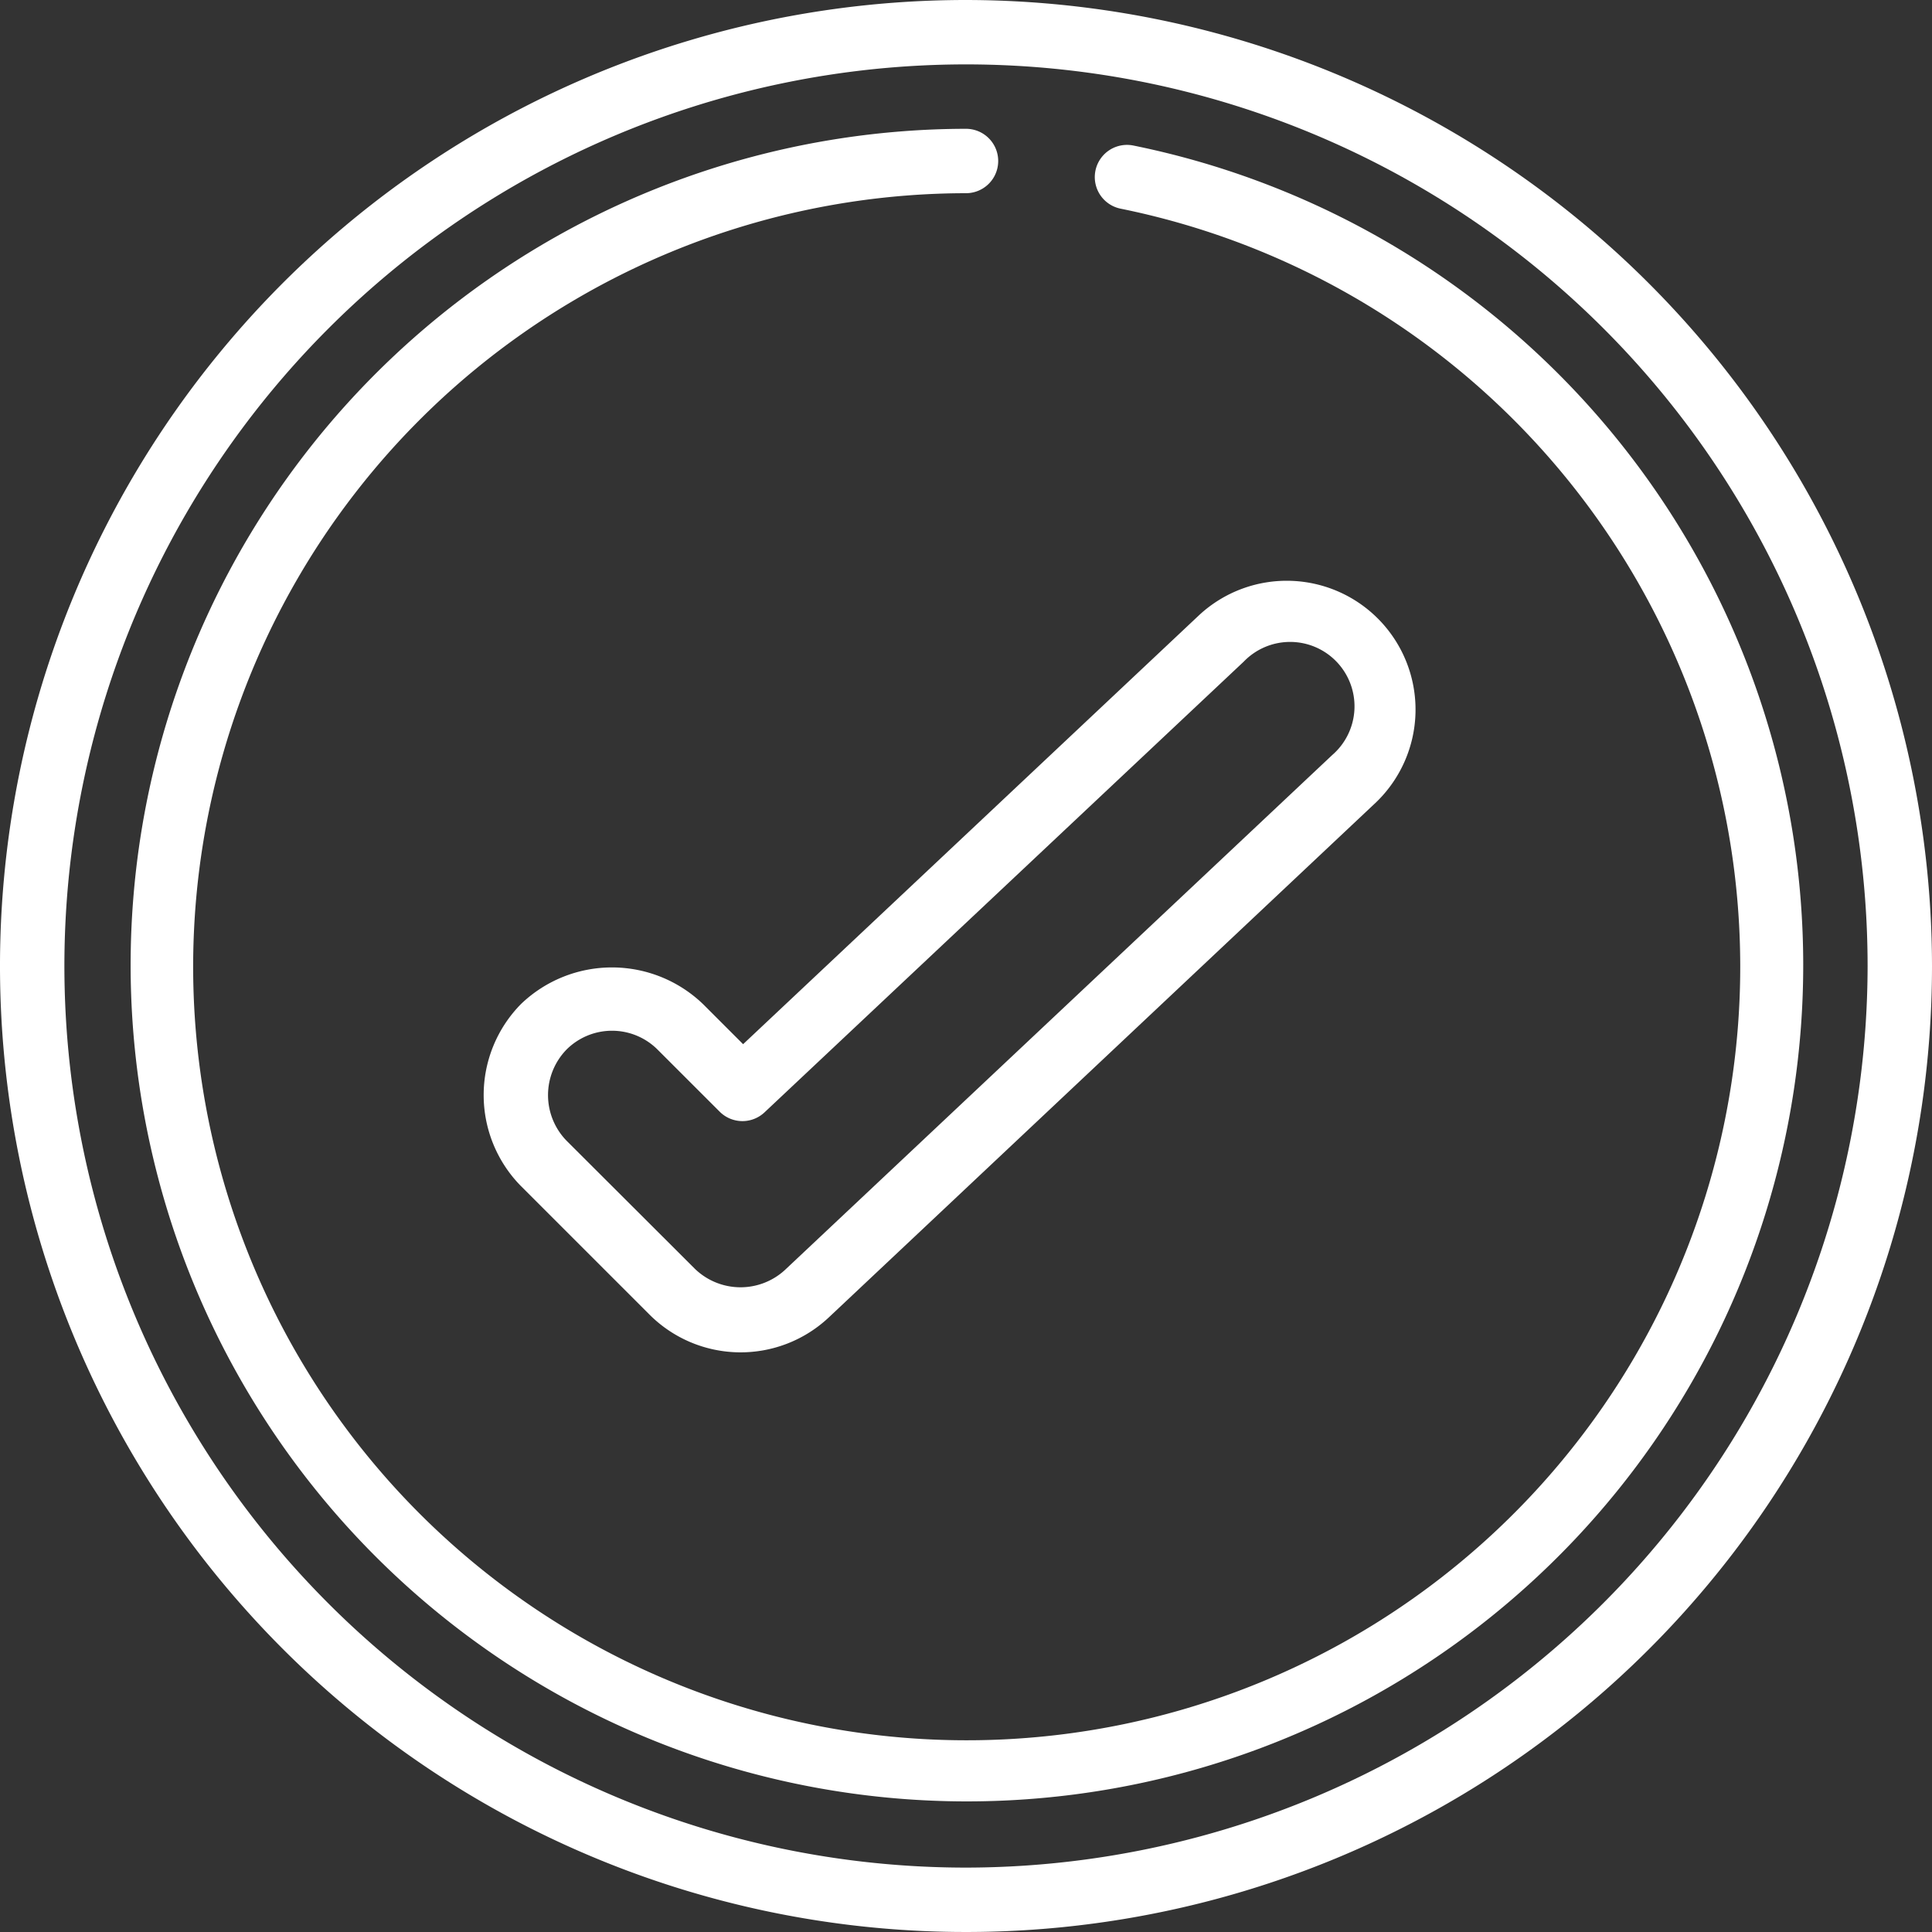
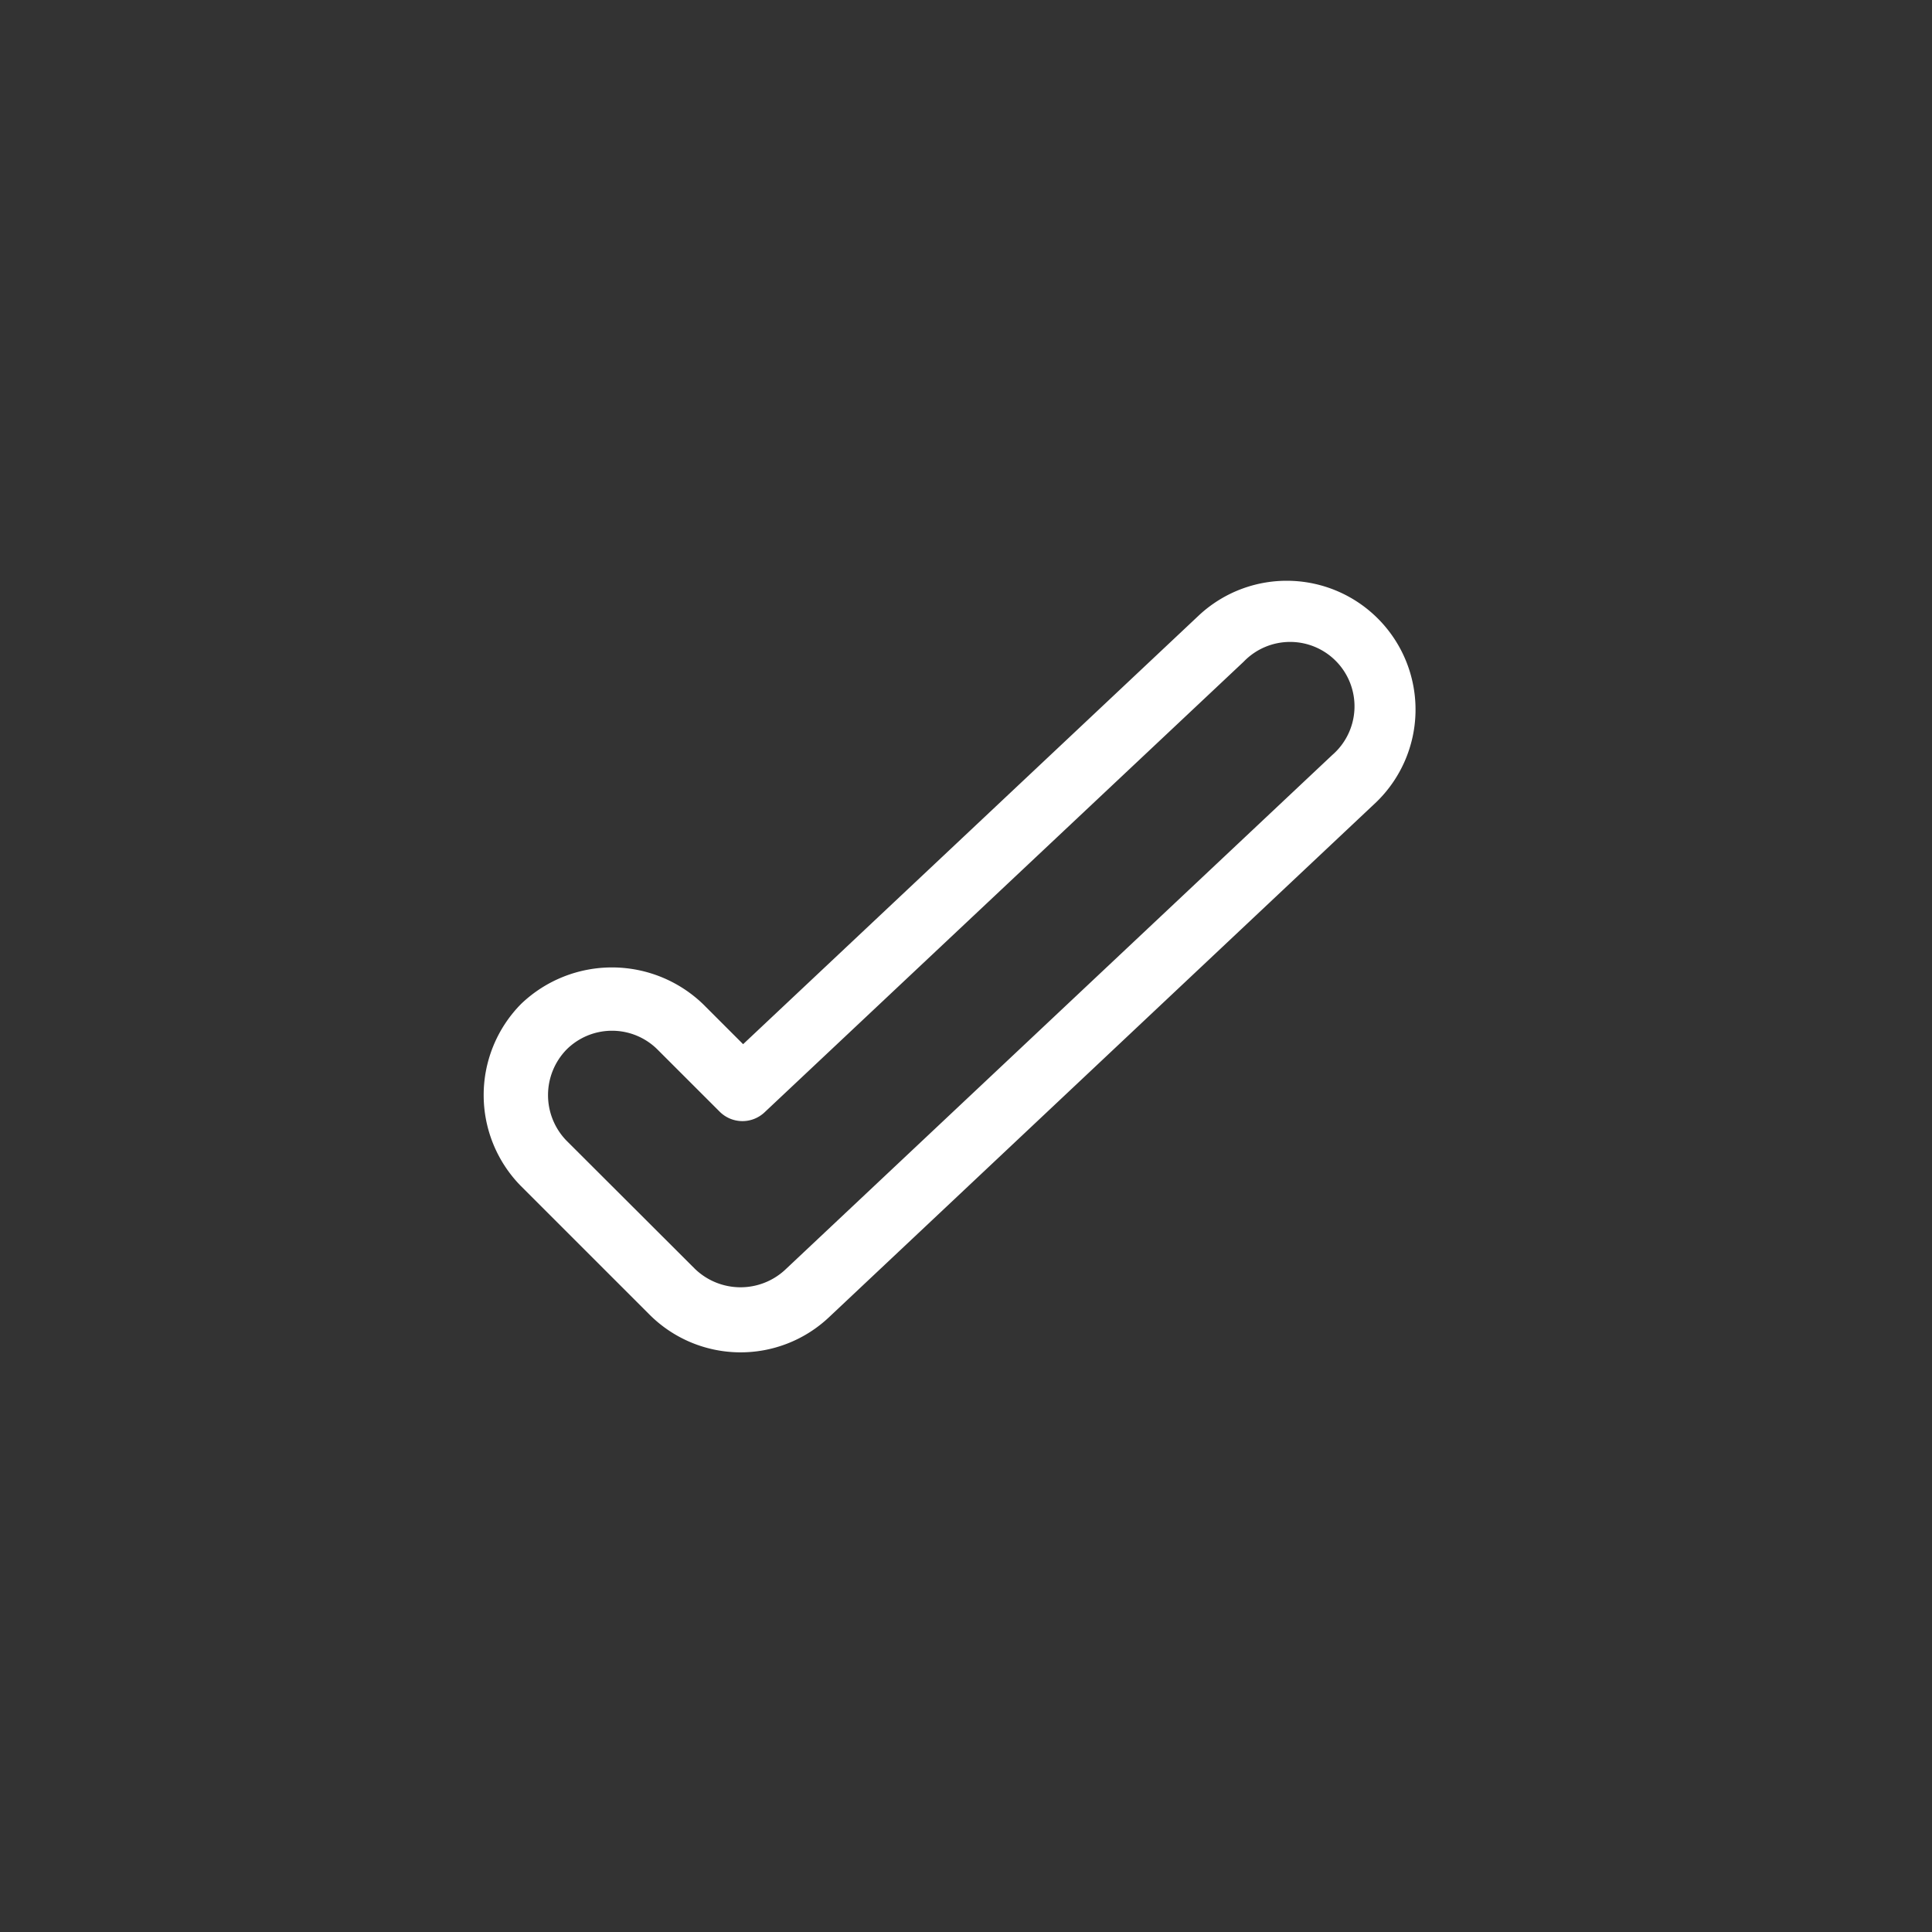
<svg xmlns="http://www.w3.org/2000/svg" width="512" height="512" x="0" y="0" viewBox="0 0 60 60" style="enable-background:new 0 0 512 512" xml:space="preserve" class="">
  <rect x="0" y="0" width="60" height="60" fill="#333333" stroke="none" />
  <g>
-     <path d="M30 0a30 30 0 1 0 30 30A30.034 30.034 0 0 0 30 0zm0 58a28 28 0 1 1 28-28 28.032 28.032 0 0 1-28 28z" fill="#ffffff" opacity="1" data-original="#000000" />
    <path d="M21.836 31.186a4.08 4.08 0 0 0-5.655-.006 4.028 4.028 0 0 0 0 5.657l3.985 3.984a4 4 0 0 0 5.579.087l17-16a4 4 0 0 0-5.491-5.817L23.078 32.428zm16.789-10.638a2 2 0 1 1 2.749 2.9l-17.006 16a2.038 2.038 0 0 1-2.785-.041l-3.994-3.987a2.03 2.03 0 0 1 .006-2.826 2 2 0 0 1 2.824 0l1.931 1.93a1 1 0 0 0 1.392.022z" fill="#ffffff" opacity="1" data-original="#000000" />
-     <path d="M35.2 4.52a1 1 0 0 0-.4 1.96A24.023 24.023 0 1 1 30 6a1 1 0 0 0 0-2 25.972 25.972 0 1 0 5.2.52z" fill="#ffffff" opacity="1" data-original="#000000" />
  </g>
</svg>